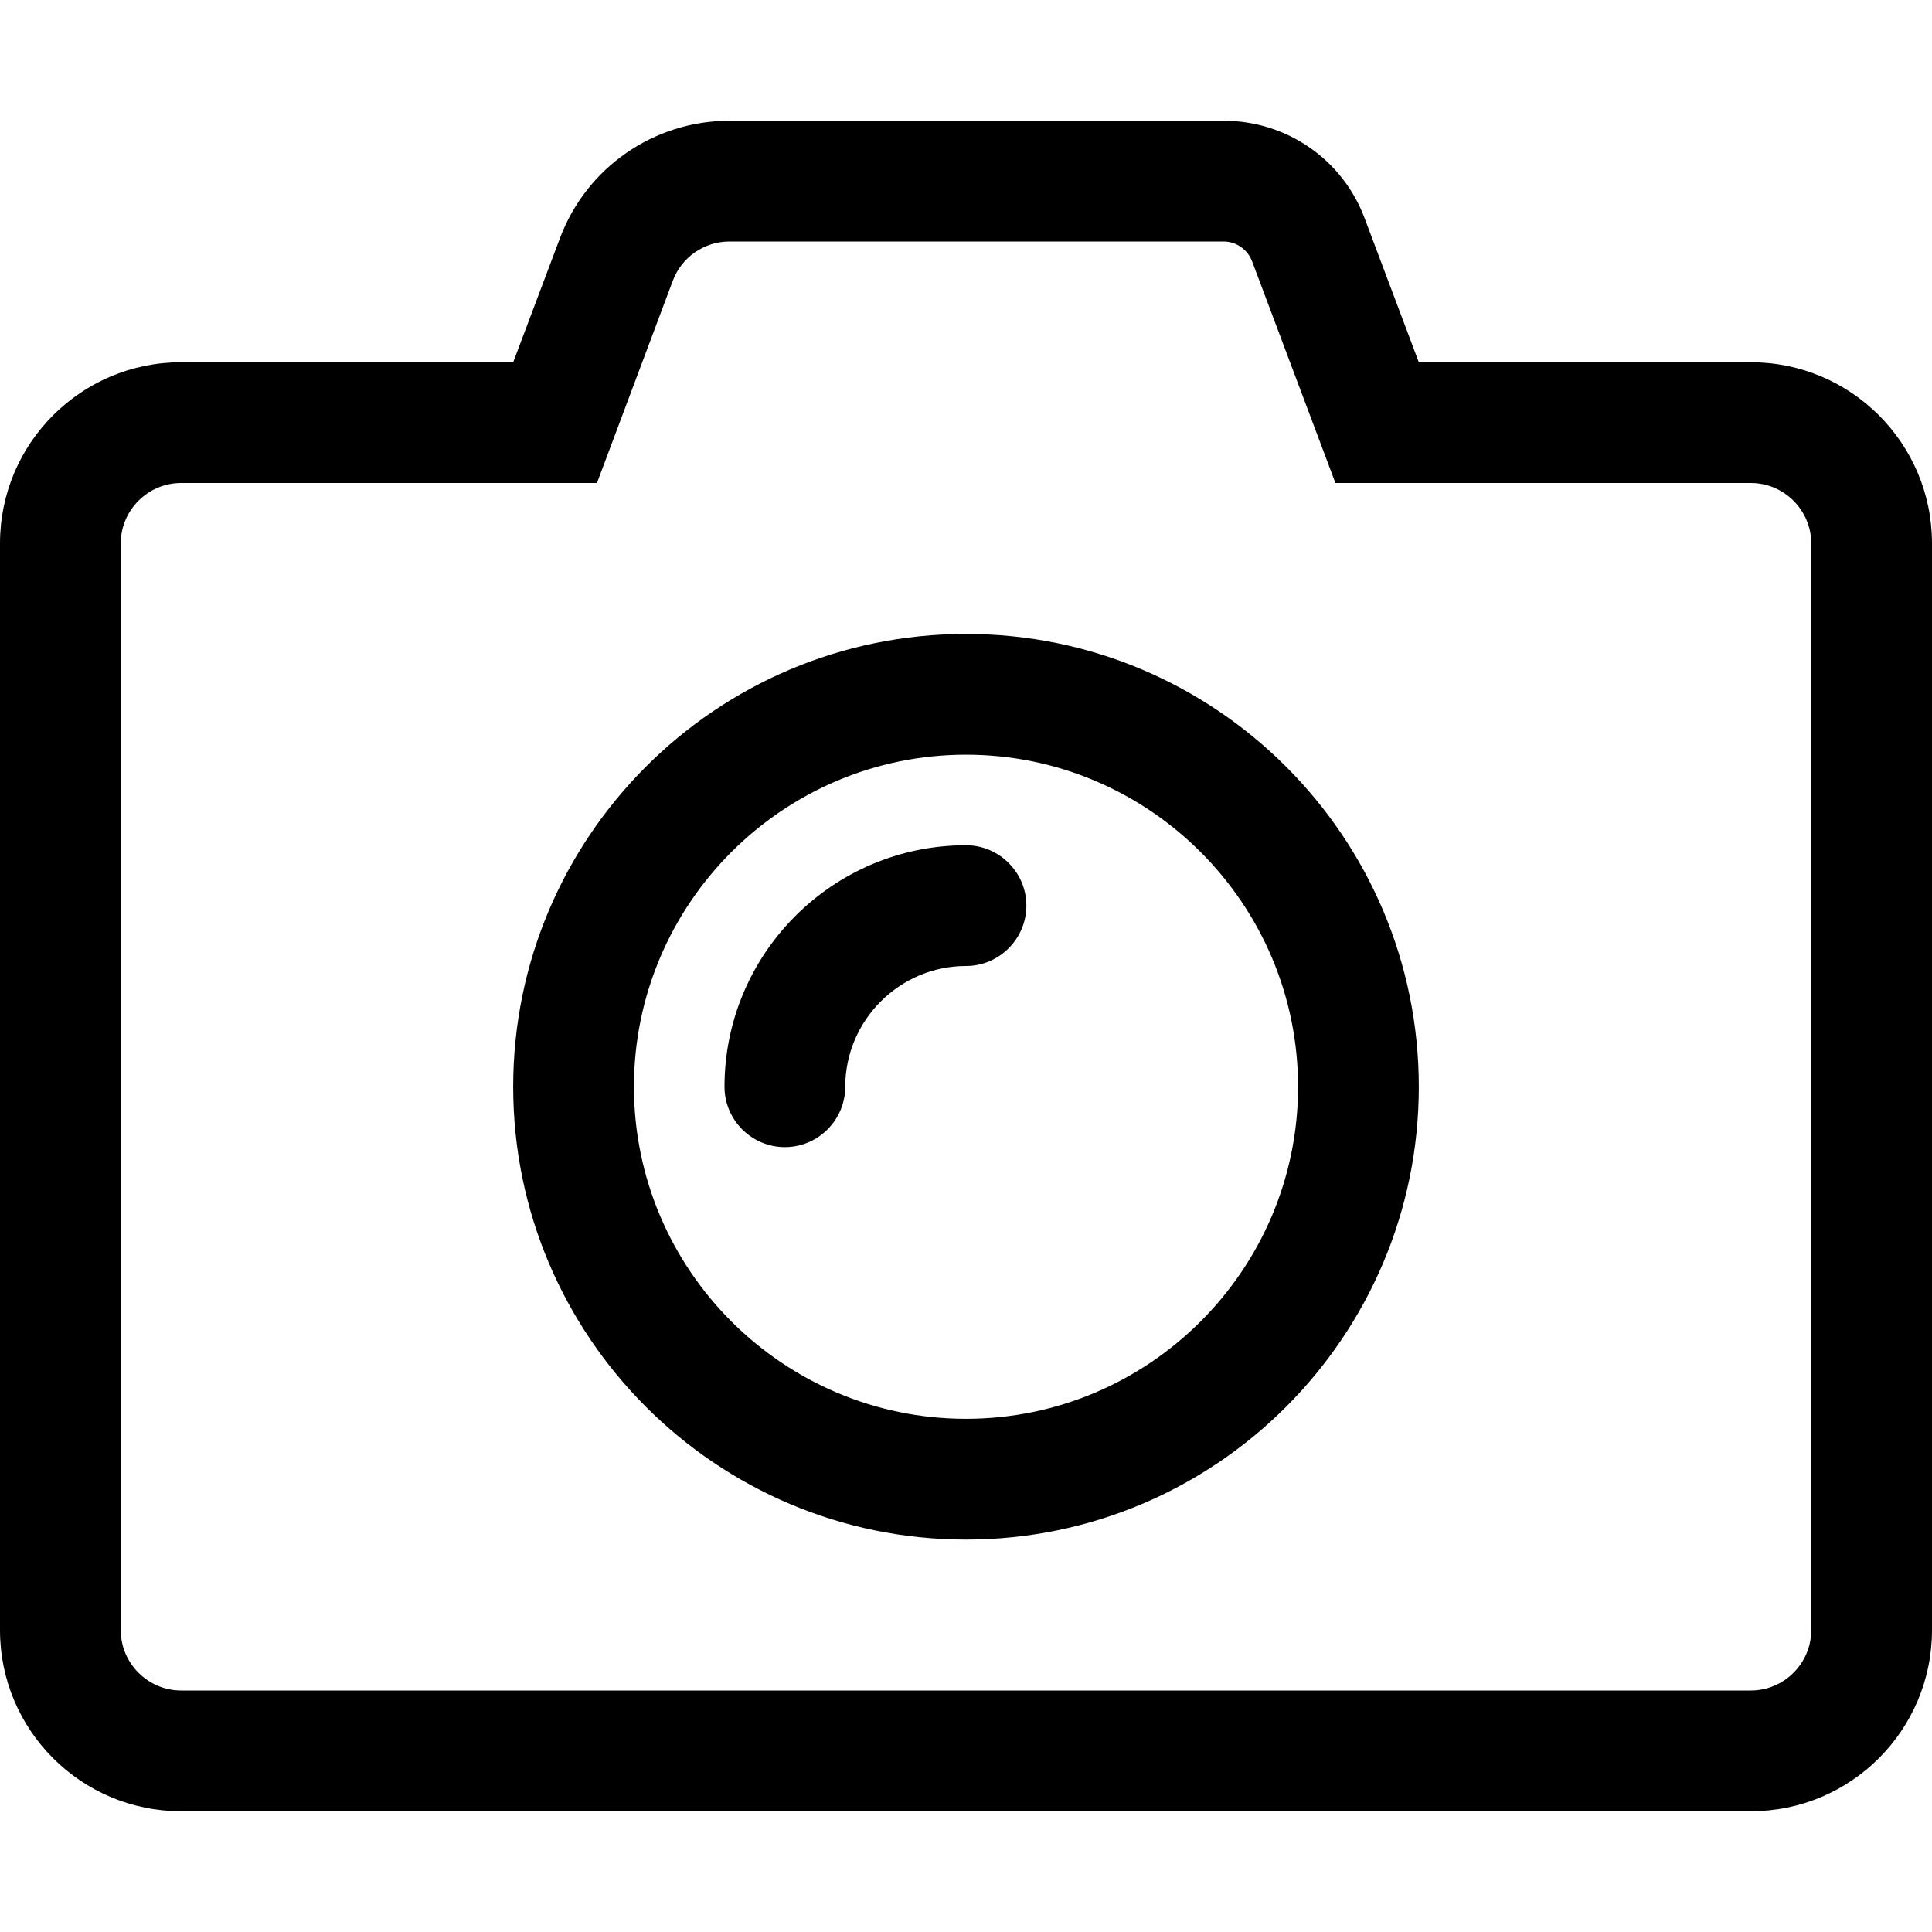
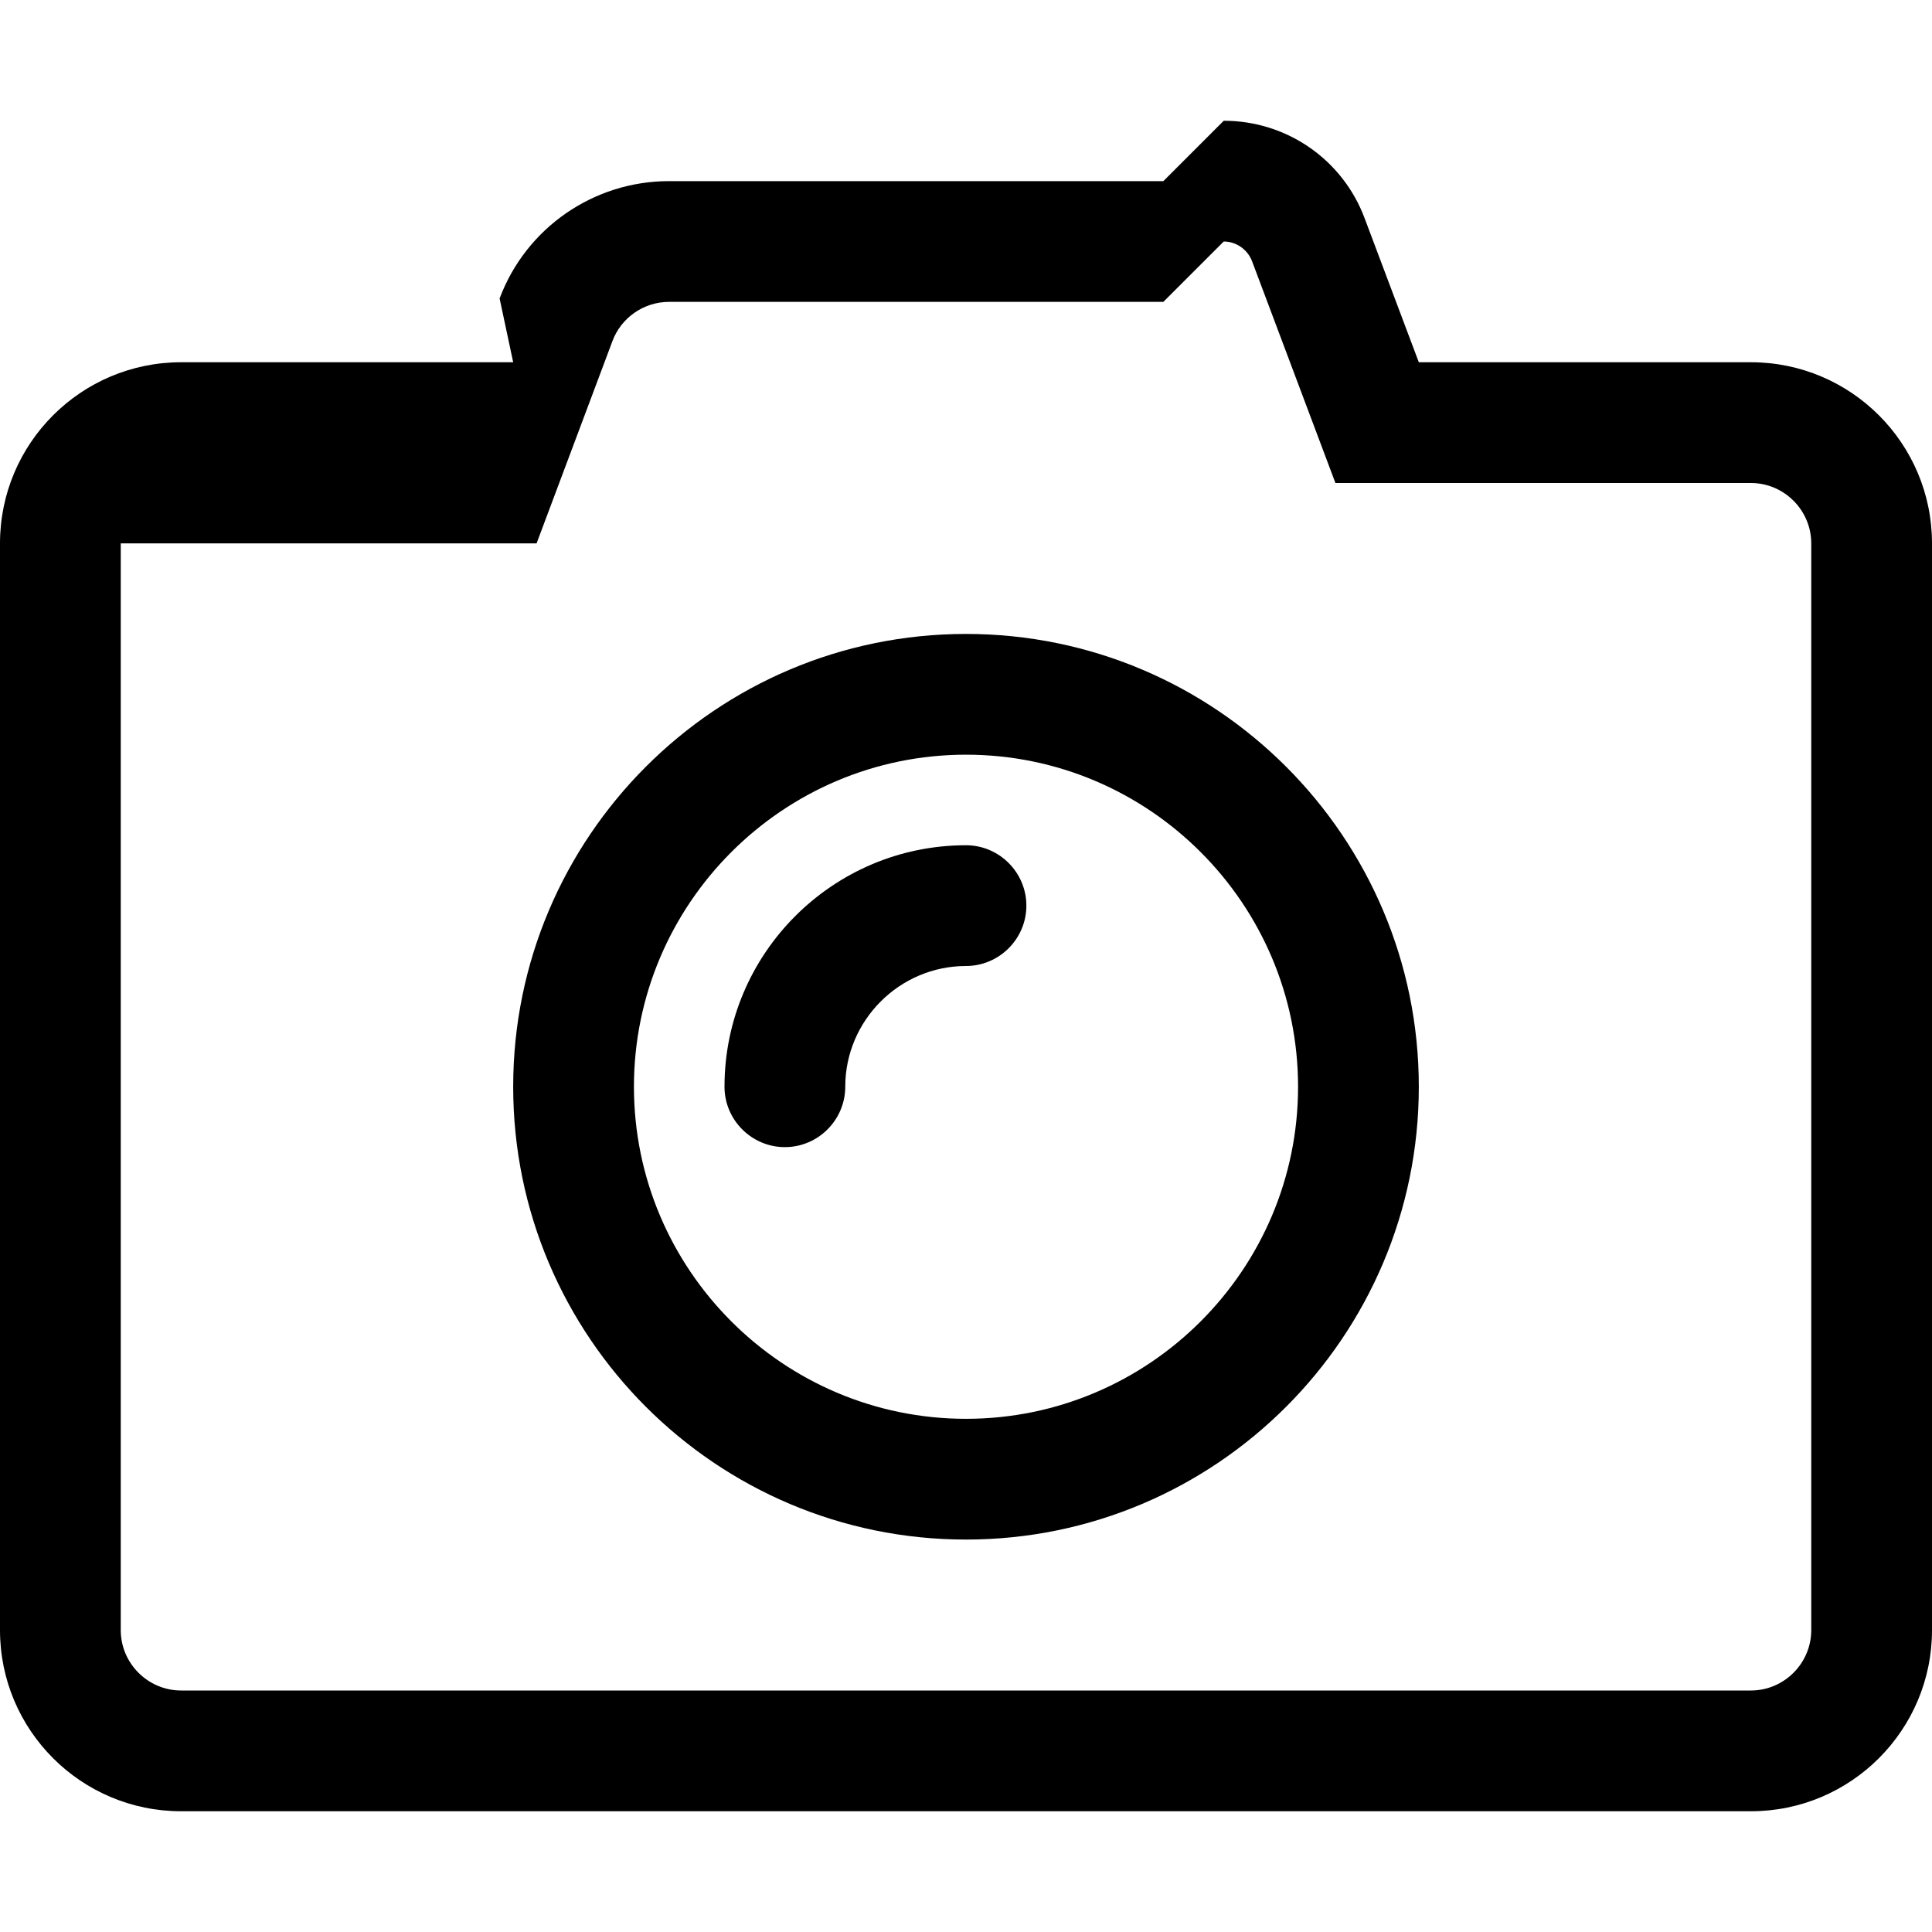
<svg xmlns="http://www.w3.org/2000/svg" viewBox="0 0 512 512">
-   <path d="M256 408c-66.2 0-120-53.8-120-120s53.8-120 120-120 120 53.8 120 120-53.8 120-120 120zm0-208c-48.5 0-88 39.5-88 88s39.5 88 88 88 88-39.5 88-88-39.5-88-88-88zm-32 88c0-17.6 14.4-32 32-32 8.8 0 16-7.2 16-16s-7.2-16-16-16c-35.3 0-64 28.7-64 64 0 8.8 7.2 16 16 16s16-7.2 16-16zM324.3 64c3.3 0 6.3 2.1 7.5 5.2l22.1 58.8H464c8.8 0 16 7.2 16 16v288c0 8.8-7.2 16-16 16H48c-8.8 0-16-7.2-16-16V144c0-8.8 7.2-16 16-16h110.2l20.1-53.6c2.3-6.2 8.3-10.4 15-10.4h131m0-32h-131c-20 0-37.9 12.4-44.9 31.1L136 96H48c-26.5 0-48 21.5-48 48v288c0 26.5 21.5 48 48 48h416c26.5 0 48-21.5 48-48V144c0-26.5-21.5-48-48-48h-88l-14.3-38c-5.8-15.7-20.7-26-37.4-26z" />
+   <path d="M256 408c-66.2 0-120-53.8-120-120s53.8-120 120-120 120 53.8 120 120-53.8 120-120 120zm0-208c-48.5 0-88 39.5-88 88s39.5 88 88 88 88-39.5 88-88-39.5-88-88-88zm-32 88c0-17.6 14.4-32 32-32 8.8 0 16-7.2 16-16s-7.2-16-16-16c-35.3 0-64 28.7-64 64 0 8.8 7.2 16 16 16s16-7.2 16-16zM324.3 64c3.3 0 6.3 2.1 7.5 5.2l22.1 58.8H464c8.8 0 16 7.2 16 16v288c0 8.8-7.2 16-16 16H48c-8.8 0-16-7.2-16-16V144h110.2l20.1-53.6c2.3-6.2 8.3-10.4 15-10.4h131m0-32h-131c-20 0-37.9 12.4-44.9 31.1L136 96H48c-26.5 0-48 21.5-48 48v288c0 26.5 21.5 48 48 48h416c26.5 0 48-21.5 48-48V144c0-26.5-21.5-48-48-48h-88l-14.3-38c-5.8-15.7-20.7-26-37.4-26z" />
</svg>